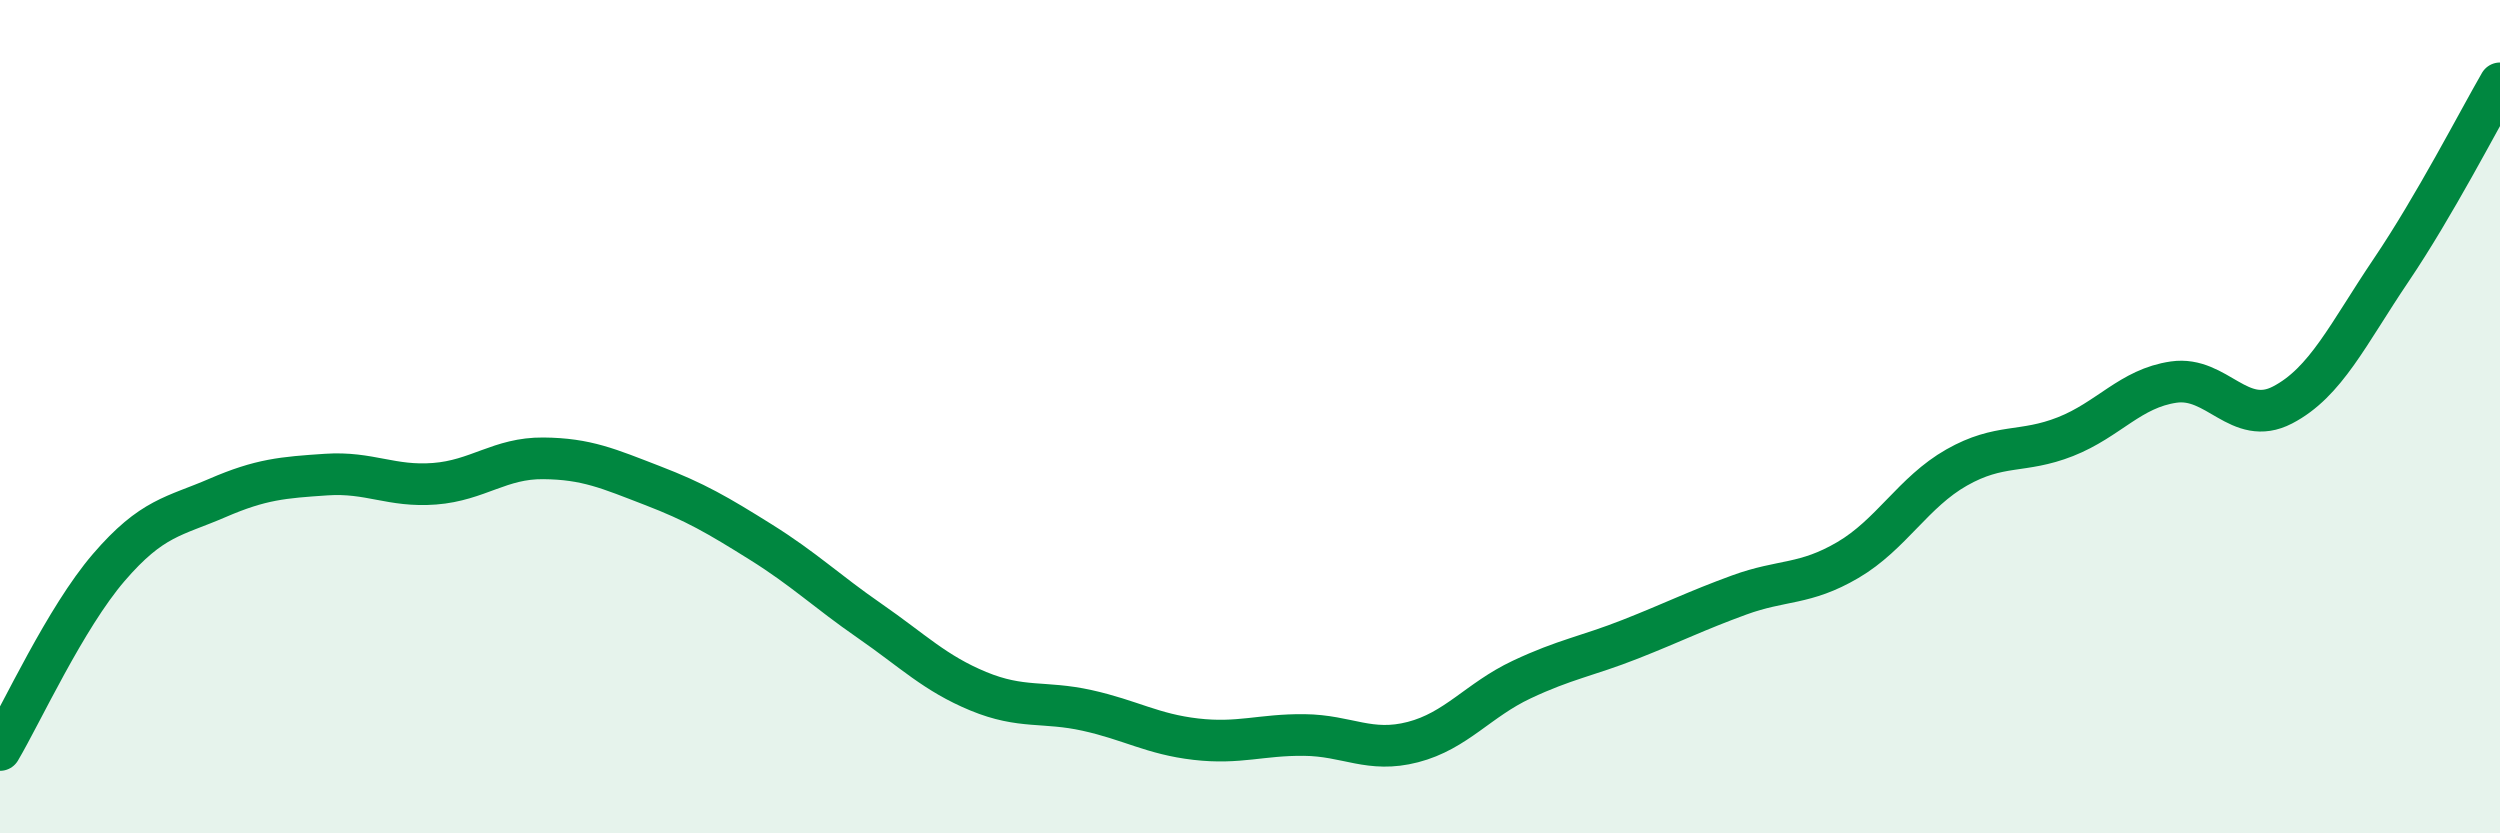
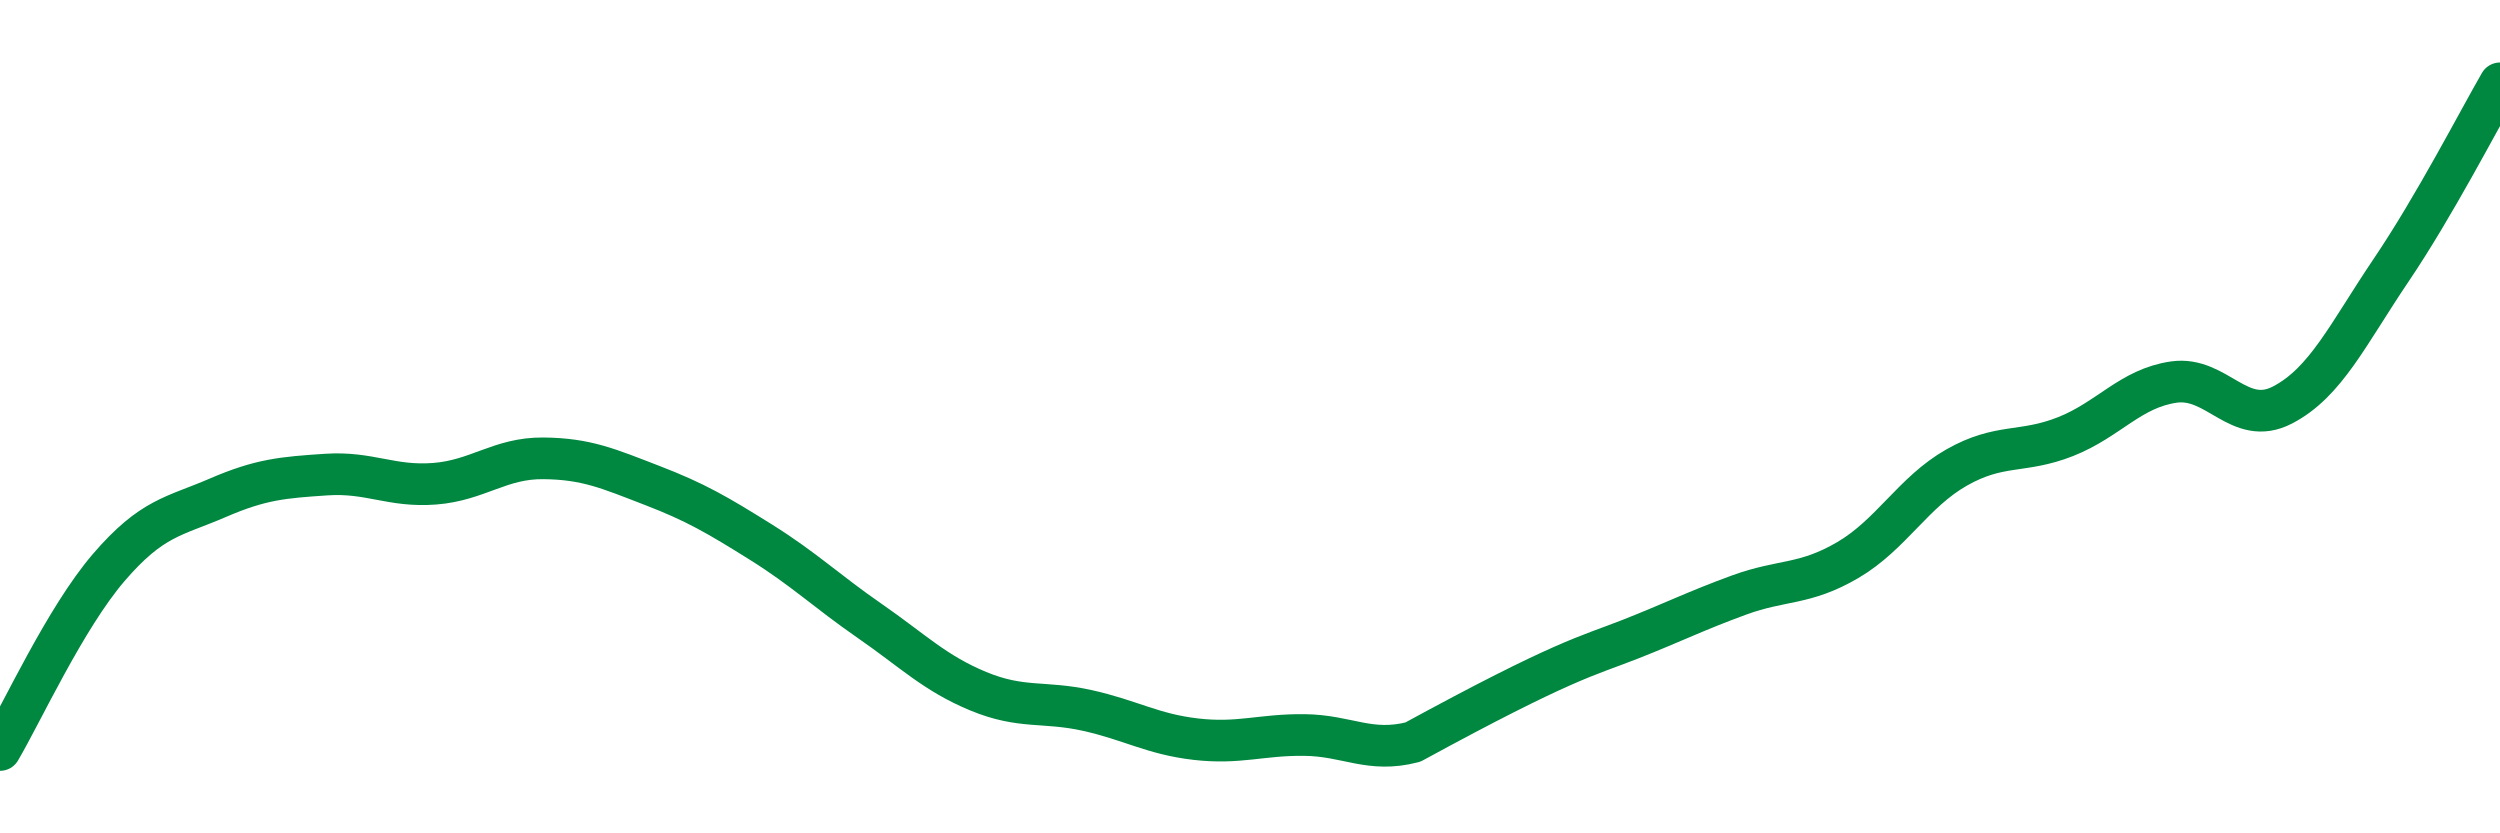
<svg xmlns="http://www.w3.org/2000/svg" width="60" height="20" viewBox="0 0 60 20">
-   <path d="M 0,18 C 0.52,17.12 1.57,14.83 2.61,13.62 C 3.65,12.41 4.18,12.4 5.22,11.95 C 6.26,11.5 6.79,11.46 7.83,11.39 C 8.87,11.32 9.39,11.69 10.43,11.61 C 11.47,11.53 12,10.99 13.04,11 C 14.08,11.01 14.61,11.25 15.65,11.65 C 16.69,12.05 17.22,12.36 18.26,13.01 C 19.3,13.66 19.83,14.18 20.87,14.9 C 21.91,15.62 22.44,16.16 23.48,16.59 C 24.52,17.02 25.05,16.82 26.09,17.05 C 27.13,17.28 27.66,17.62 28.7,17.74 C 29.74,17.86 30.26,17.63 31.3,17.64 C 32.34,17.65 32.87,18.08 33.91,17.81 C 34.95,17.54 35.48,16.8 36.52,16.31 C 37.56,15.82 38.09,15.75 39.13,15.34 C 40.17,14.93 40.7,14.66 41.74,14.28 C 42.78,13.9 43.31,14.05 44.35,13.44 C 45.39,12.83 45.92,11.81 46.96,11.22 C 48,10.63 48.53,10.89 49.57,10.48 C 50.61,10.07 51.13,9.32 52.17,9.17 C 53.21,9.02 53.74,10.26 54.78,9.72 C 55.82,9.18 56.35,8.02 57.39,6.48 C 58.43,4.94 59.48,2.9 60,2L60 20L0 20Z" fill="#008740" opacity="0.1" stroke-linecap="round" stroke-linejoin="round" />
-   <path d="M 0,18 C 0.52,17.12 1.57,14.83 2.61,13.62 C 3.65,12.41 4.18,12.4 5.22,11.95 C 6.26,11.5 6.79,11.46 7.83,11.39 C 8.87,11.32 9.39,11.69 10.43,11.61 C 11.47,11.53 12,10.99 13.04,11 C 14.08,11.01 14.61,11.25 15.65,11.65 C 16.69,12.05 17.22,12.36 18.26,13.01 C 19.3,13.66 19.83,14.18 20.87,14.9 C 21.91,15.62 22.44,16.16 23.48,16.59 C 24.52,17.02 25.05,16.82 26.09,17.05 C 27.13,17.28 27.66,17.62 28.7,17.74 C 29.74,17.86 30.26,17.63 31.3,17.64 C 32.34,17.65 32.87,18.08 33.91,17.81 C 34.95,17.54 35.48,16.8 36.52,16.31 C 37.56,15.82 38.09,15.75 39.13,15.34 C 40.17,14.93 40.7,14.66 41.74,14.28 C 42.78,13.9 43.31,14.05 44.35,13.44 C 45.39,12.83 45.92,11.81 46.96,11.22 C 48,10.63 48.53,10.89 49.57,10.48 C 50.61,10.07 51.13,9.32 52.17,9.17 C 53.21,9.02 53.74,10.26 54.78,9.72 C 55.82,9.18 56.35,8.02 57.39,6.48 C 58.43,4.94 59.48,2.9 60,2" stroke="#008740" stroke-width="1" fill="none" stroke-linecap="round" stroke-linejoin="round" />
+   <path d="M 0,18 C 0.52,17.12 1.57,14.83 2.61,13.62 C 3.65,12.41 4.18,12.4 5.22,11.95 C 6.26,11.5 6.79,11.46 7.83,11.39 C 8.87,11.32 9.39,11.69 10.43,11.61 C 11.47,11.53 12,10.99 13.04,11 C 14.08,11.01 14.61,11.25 15.65,11.65 C 16.69,12.05 17.22,12.36 18.26,13.01 C 19.3,13.66 19.83,14.18 20.87,14.9 C 21.91,15.62 22.44,16.16 23.48,16.59 C 24.52,17.02 25.05,16.82 26.09,17.05 C 27.13,17.28 27.66,17.62 28.7,17.74 C 29.74,17.86 30.26,17.63 31.3,17.64 C 32.34,17.65 32.87,18.08 33.91,17.81 C 37.56,15.82 38.09,15.75 39.13,15.34 C 40.17,14.93 40.7,14.66 41.74,14.28 C 42.78,13.9 43.31,14.05 44.35,13.44 C 45.39,12.83 45.92,11.81 46.96,11.22 C 48,10.63 48.53,10.89 49.57,10.48 C 50.61,10.07 51.13,9.32 52.17,9.17 C 53.21,9.02 53.74,10.26 54.78,9.72 C 55.82,9.18 56.35,8.02 57.39,6.48 C 58.43,4.94 59.48,2.9 60,2" stroke="#008740" stroke-width="1" fill="none" stroke-linecap="round" stroke-linejoin="round" />
</svg>